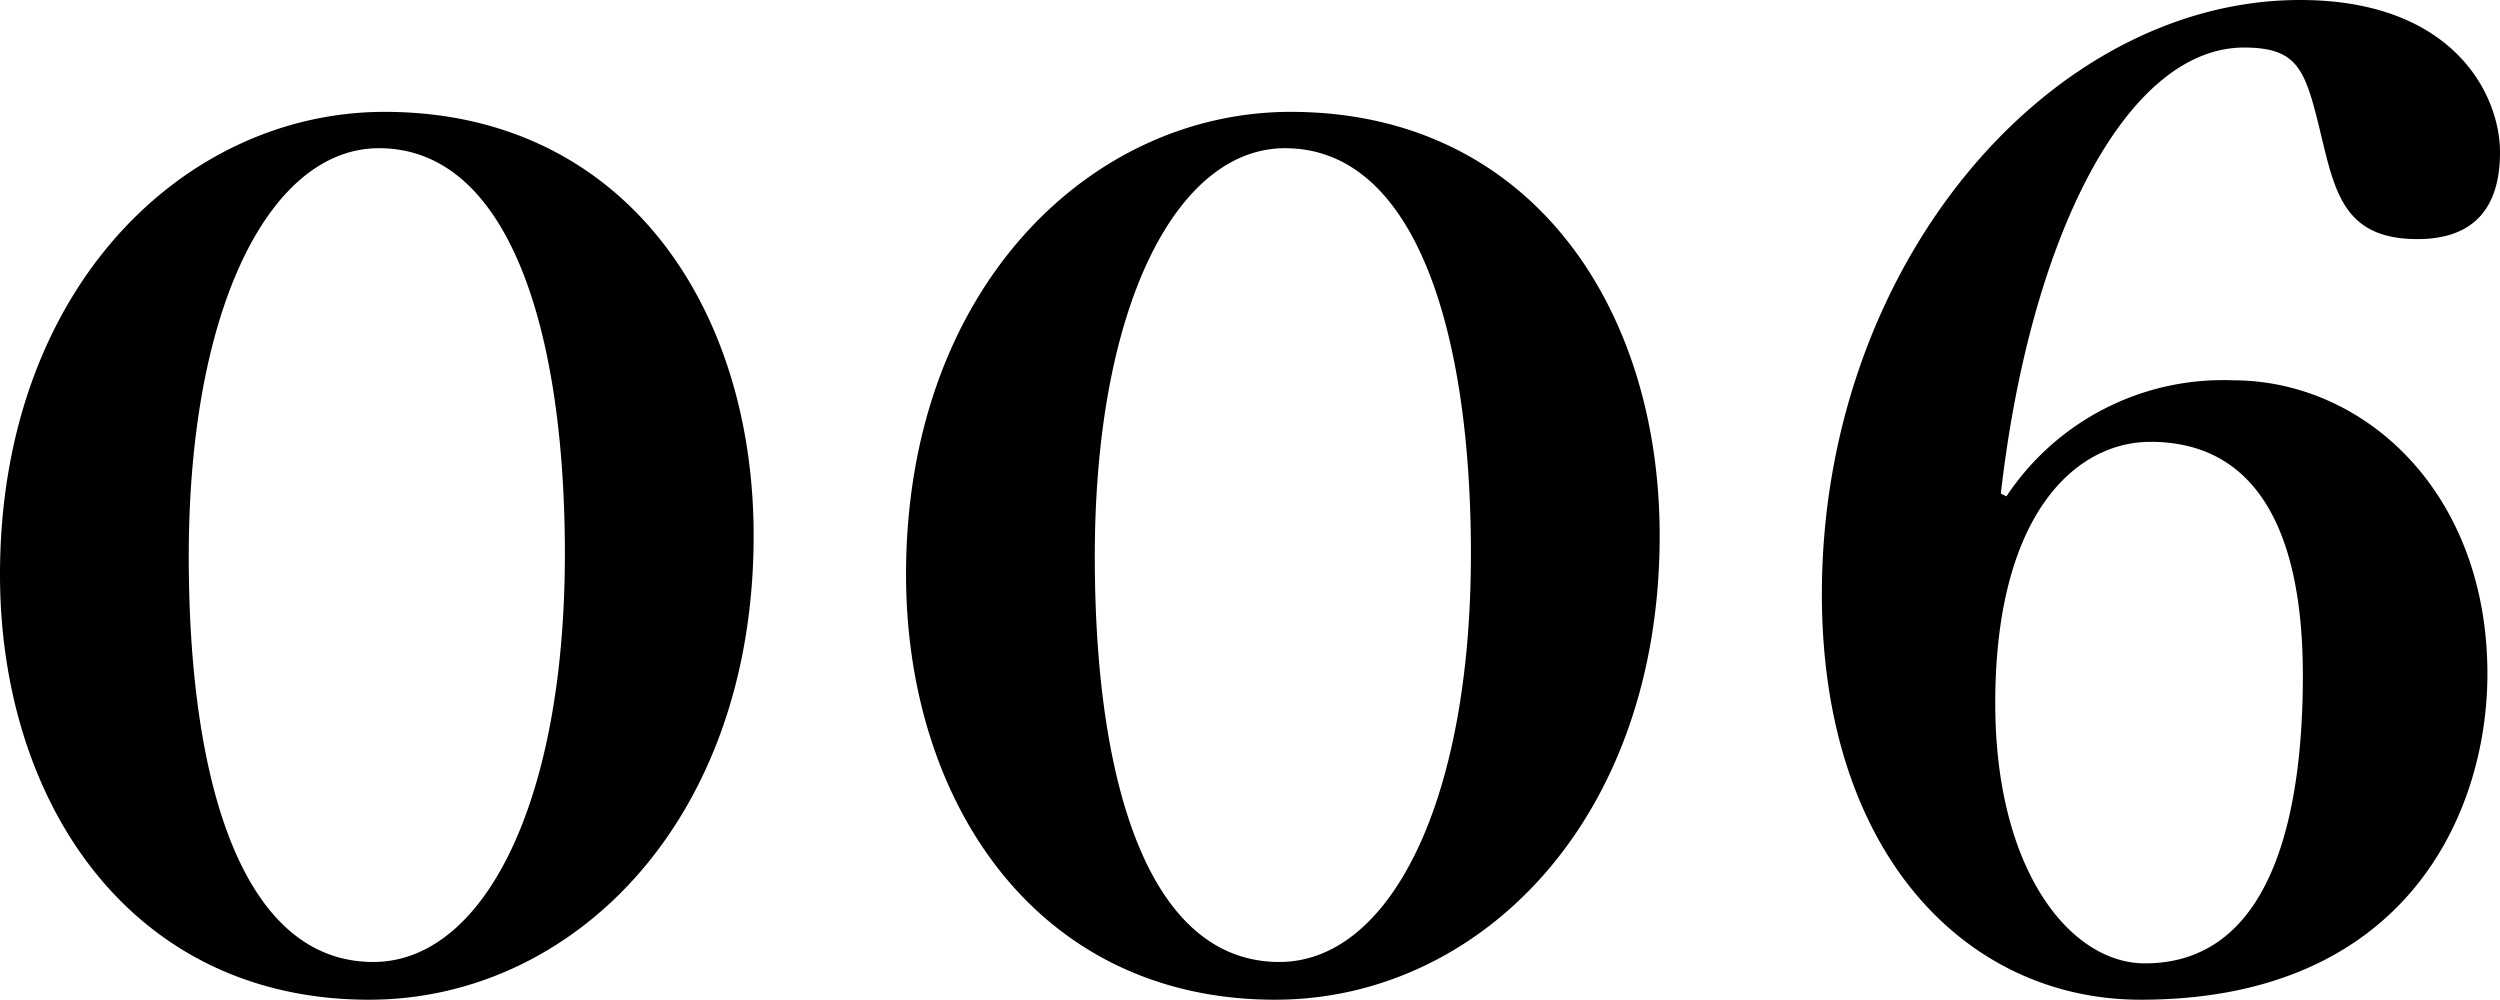
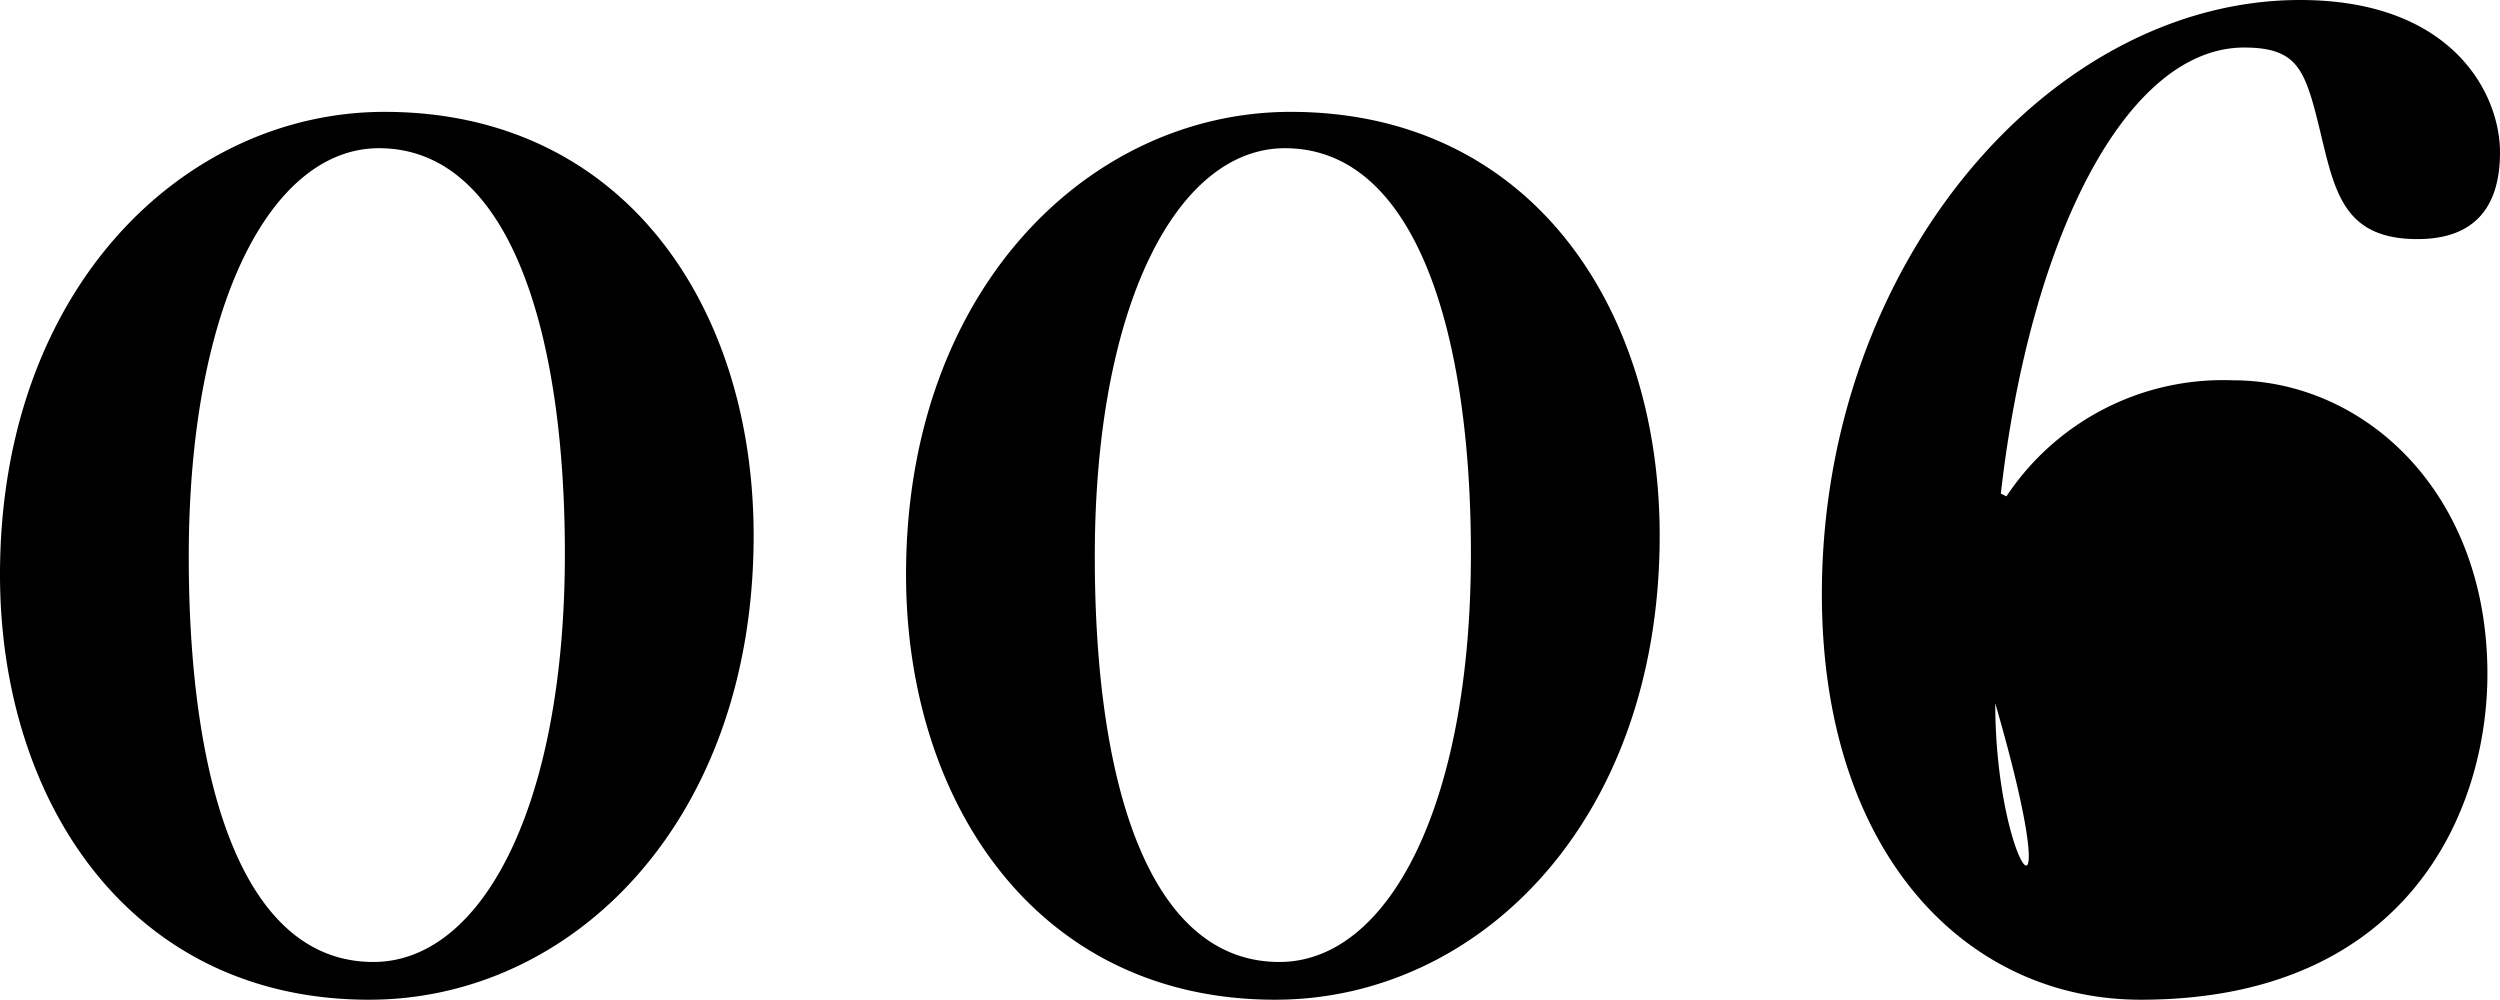
<svg xmlns="http://www.w3.org/2000/svg" width="35.76" height="14.3" viewBox="0 0 35.76 14.3">
-   <path id="パス_109" data-name="パス 109" d="M-7.07-6.34c0-3.28-1.86-6.06-5.28-6.06-2.86,0-5.5,2.52-5.5,6.62,0,3.24,1.86,6.08,5.28,6.08C-9.67.3-7.07-2.24-7.07-6.34Zm-8.08.3c0-3.6,1.18-5.84,2.72-5.84,1.86,0,2.66,2.6,2.66,5.8,0,3.6-1.18,5.84-2.74,5.84C-14.35-.24-15.15-2.72-15.15-6.04Zm21.04-.3c0-3.28-1.86-6.06-5.28-6.06-2.86,0-5.5,2.52-5.5,6.62C-4.89-2.54-3.03.3.39.3,3.29.3,5.89-2.24,5.89-6.34Zm-8.08.3c0-3.6,1.18-5.84,2.72-5.84,1.86,0,2.66,2.6,2.66,5.8C3.19-2.48,2.01-.24.45-.24-1.39-.24-2.19-2.72-2.19-6.04ZM17.73-4.36c0-2.6-1.76-4.2-3.64-4.2A3.717,3.717,0,0,0,10.85-6.9l-.08-.04c.42-3.68,1.8-6.38,3.48-6.38.66,0,.82.24.98.78.3,1.06.28,1.96,1.5,1.96.8,0,1.18-.44,1.18-1.24,0-.84-.68-2.18-2.86-2.18-3.58,0-6.84,3.78-6.84,8.5,0,3.7,2.06,5.8,4.56,5.8C16.59.3,17.73-2.4,17.73-4.36Zm-7.04.42c0-2.72,1.16-3.74,2.22-3.74,1.48,0,2.18,1.22,2.18,3.34,0,1.6-.28,4.12-2.26,4.12C11.77-.22,10.69-1.54,10.69-3.94Z" transform="translate(17.85 14)" />
+   <path id="パス_109" data-name="パス 109" d="M-7.07-6.34c0-3.28-1.86-6.06-5.28-6.06-2.86,0-5.5,2.52-5.5,6.62,0,3.24,1.86,6.08,5.28,6.08C-9.67.3-7.07-2.24-7.07-6.34Zm-8.08.3c0-3.6,1.18-5.84,2.72-5.84,1.86,0,2.66,2.6,2.66,5.8,0,3.6-1.18,5.84-2.74,5.84C-14.35-.24-15.15-2.72-15.15-6.04Zm21.04-.3c0-3.28-1.86-6.06-5.28-6.06-2.86,0-5.5,2.52-5.5,6.62C-4.89-2.54-3.03.3.39.3,3.29.3,5.89-2.24,5.89-6.34Zm-8.08.3c0-3.6,1.18-5.84,2.72-5.84,1.86,0,2.66,2.6,2.66,5.8C3.19-2.48,2.01-.24.45-.24-1.39-.24-2.19-2.72-2.19-6.04ZM17.73-4.36c0-2.6-1.76-4.2-3.64-4.2A3.717,3.717,0,0,0,10.85-6.9l-.08-.04c.42-3.68,1.8-6.38,3.48-6.38.66,0,.82.24.98.78.3,1.06.28,1.96,1.5,1.96.8,0,1.18-.44,1.18-1.24,0-.84-.68-2.18-2.86-2.18-3.58,0-6.84,3.78-6.84,8.5,0,3.7,2.06,5.8,4.56,5.8C16.59.3,17.73-2.4,17.73-4.36Zm-7.04.42C11.77-.22,10.69-1.54,10.69-3.94Z" transform="translate(17.85 14)" />
</svg>